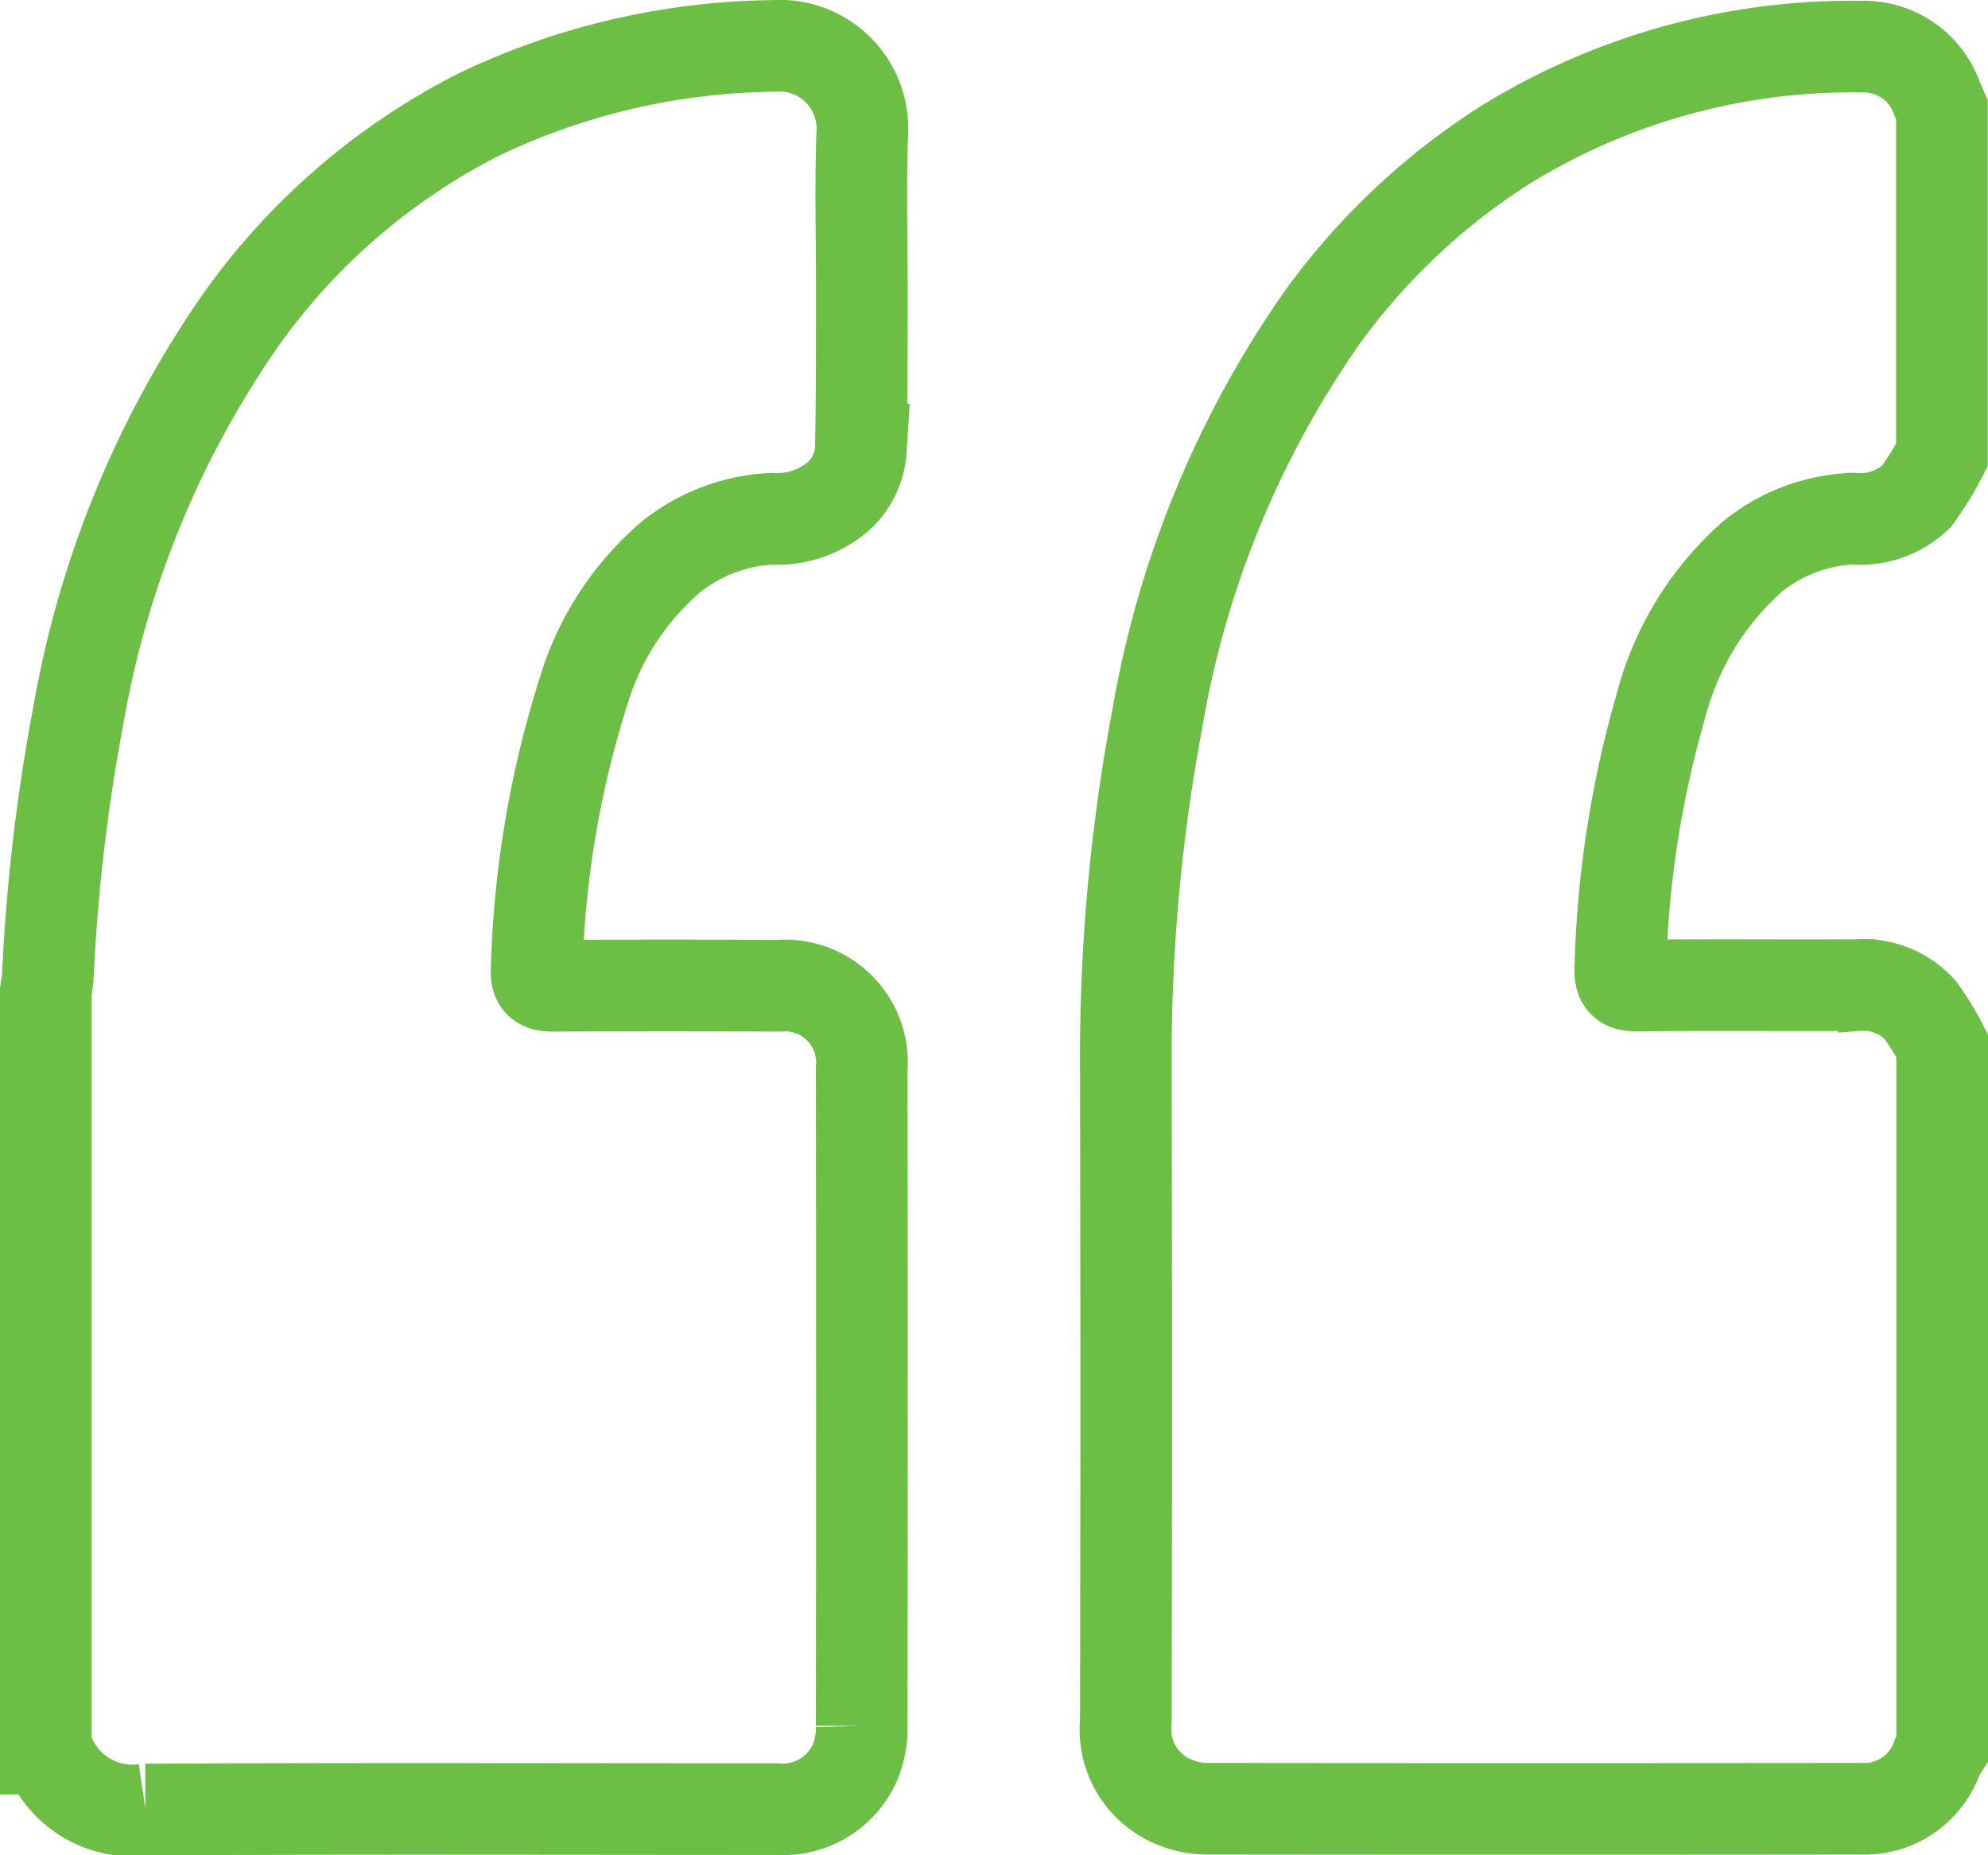
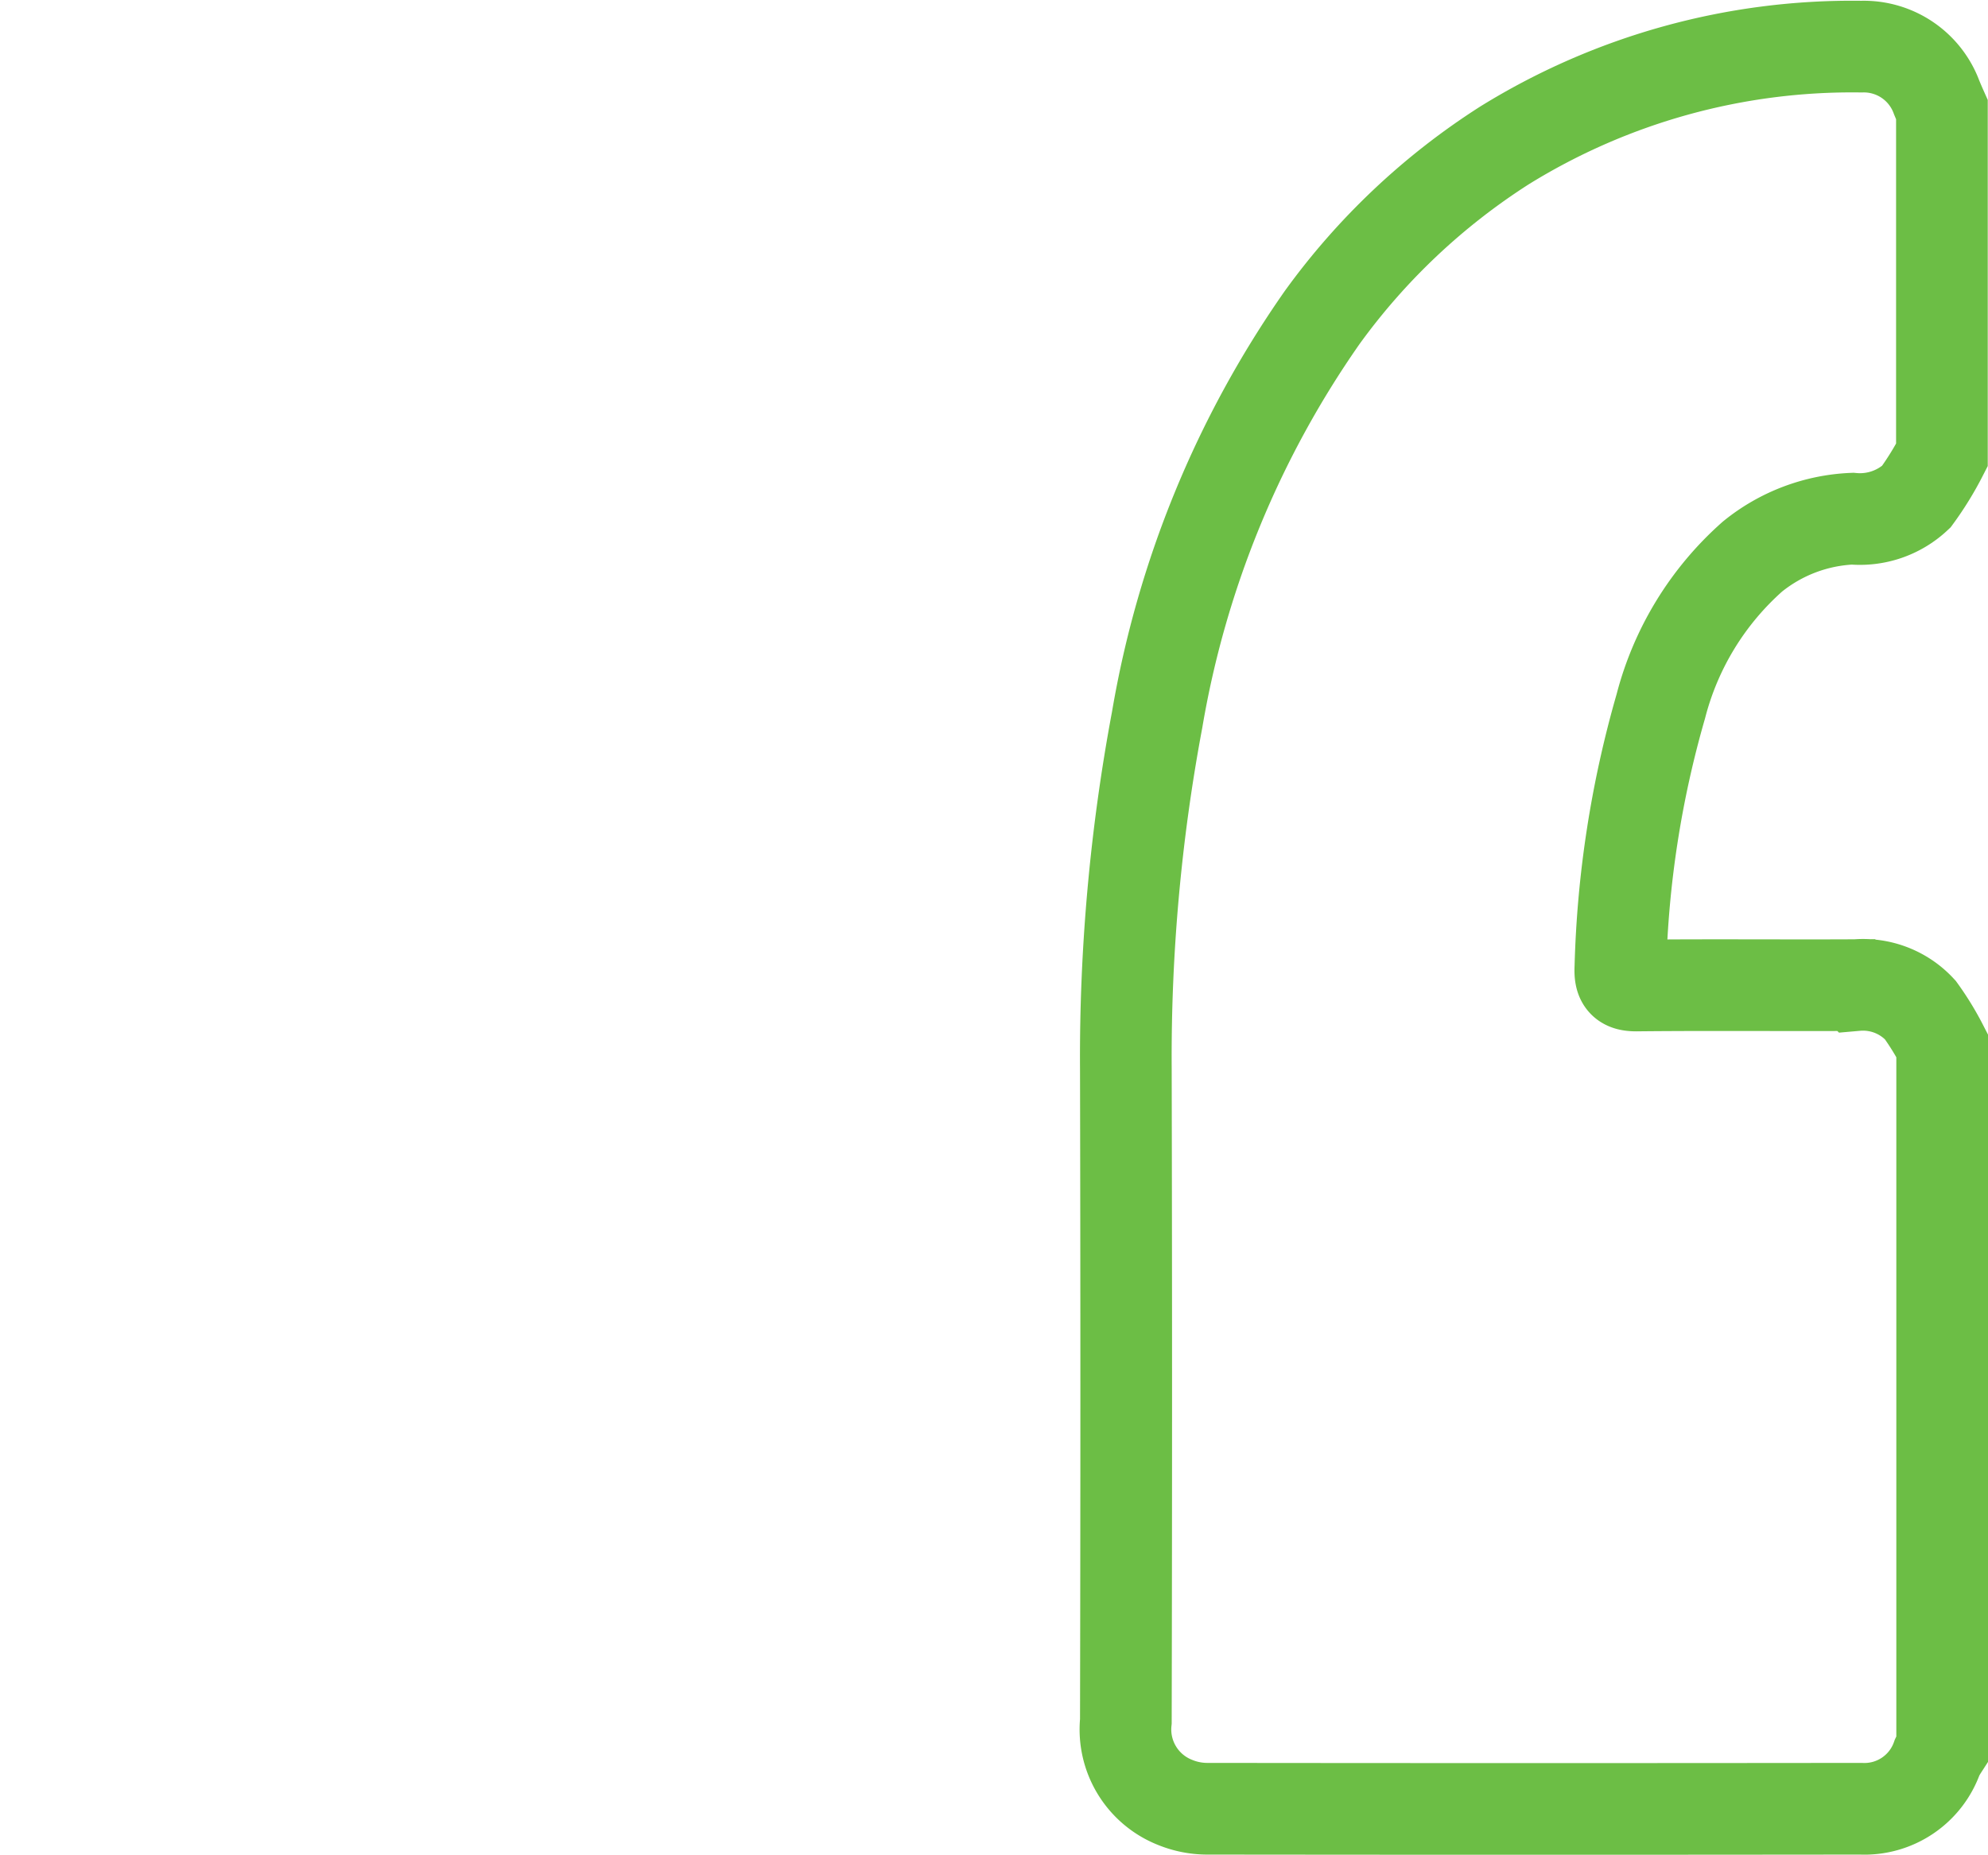
<svg xmlns="http://www.w3.org/2000/svg" width="32.529" height="30.359" viewBox="0 0 32.529 30.359">
  <g id="Groupe_682" data-name="Groupe 682" transform="translate(-1192.268 -287.685)">
    <path id="Tracé_250" data-name="Tracé 250" d="M1301.143,304.841v11.5a1.367,1.367,0,0,0-.081.144,1.261,1.261,0,0,1-1.249.843q-5.352.006-10.7,0a1.394,1.394,0,0,1-.527-.106,1.283,1.283,0,0,1-.8-1.324q.012-5.339,0-10.678a29.941,29.941,0,0,1,.512-5.713,16.2,16.2,0,0,1,2.7-6.582,10.958,10.958,0,0,1,2.986-2.818,10.8,10.8,0,0,1,5.838-1.615,1.269,1.269,0,0,1,1.231.832c.028.068.057.135.086.2v5.651a5.042,5.042,0,0,1-.421.684,1.346,1.346,0,0,1-1.044.358,2.783,2.783,0,0,0-1.635.62,4.909,4.909,0,0,0-1.5,2.452,17.01,17.01,0,0,0-.661,4.267c-.013.241.055.307.295.3,1.188-.012,2.377,0,3.565-.006a1.271,1.271,0,0,1,1.047.407A4.516,4.516,0,0,1,1301.143,304.841Z" transform="translate(-77.096 -0.044)" fill="none" stroke="#6cbe45" stroke-width="1.5" />
-     <path id="Tracé_251" data-name="Tracé 251" d="M1193.018,316.3V303.905c.012-.081.029-.162.033-.243a30.532,30.532,0,0,1,.5-4.275,16.149,16.149,0,0,1,2.673-6.489,10.731,10.731,0,0,1,3.882-3.34,11.422,11.422,0,0,1,4.807-1.121,1.355,1.355,0,0,1,1.464,1.428c-.032.882-.005,1.767-.007,2.651,0,.842,0,1.685-.016,2.527a1.128,1.128,0,0,1-.422.81,1.556,1.556,0,0,1-1.04.322,2.867,2.867,0,0,0-1.639.618,4.659,4.659,0,0,0-1.424,2.163,16.564,16.564,0,0,0-.779,4.573c-.017.241.068.29.289.288q1.834-.013,3.667,0a1.257,1.257,0,0,1,1.362,1.357q.007,5.377,0,10.753a1.473,1.473,0,0,1-.11.6,1.288,1.288,0,0,1-1.277.763c-3.444,0-6.888-.012-10.332.007a1.467,1.467,0,0,1-1.608-.986C1193.037,316.3,1193.025,316.3,1193.018,316.3Z" transform="translate(0)" fill="none" stroke="#6cbe45" stroke-width="1.5" />
  </g>
</svg>